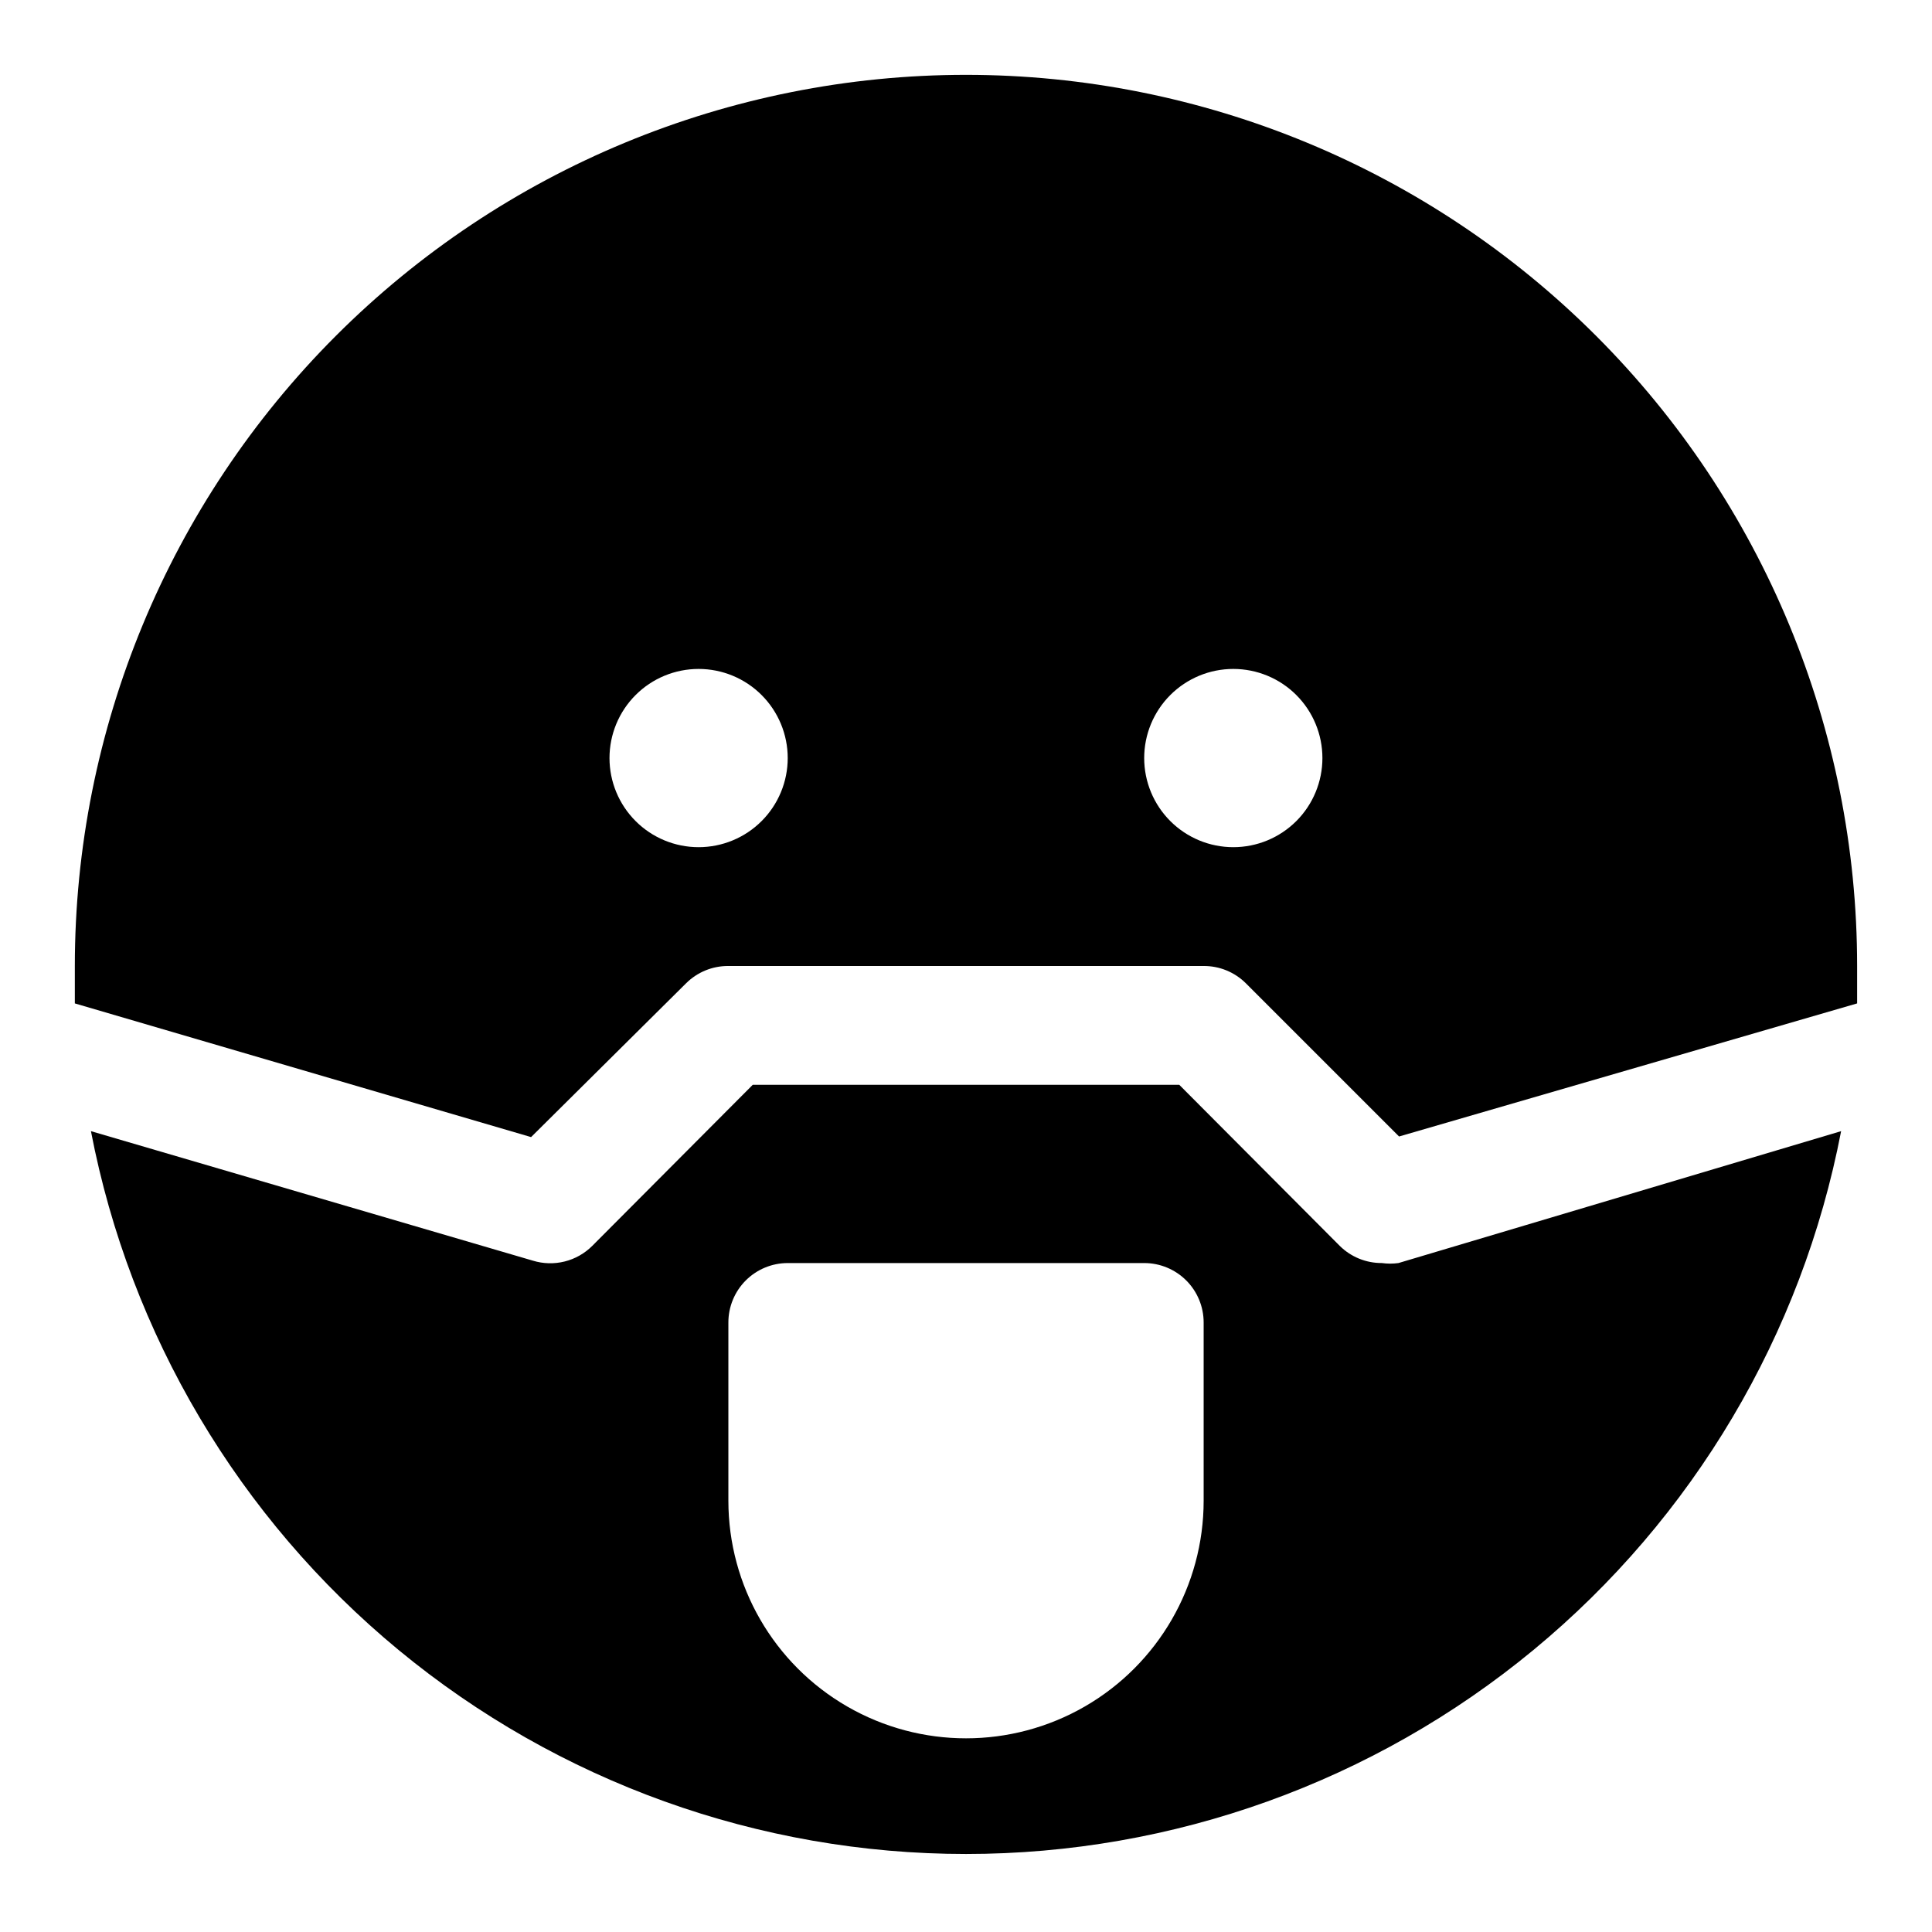
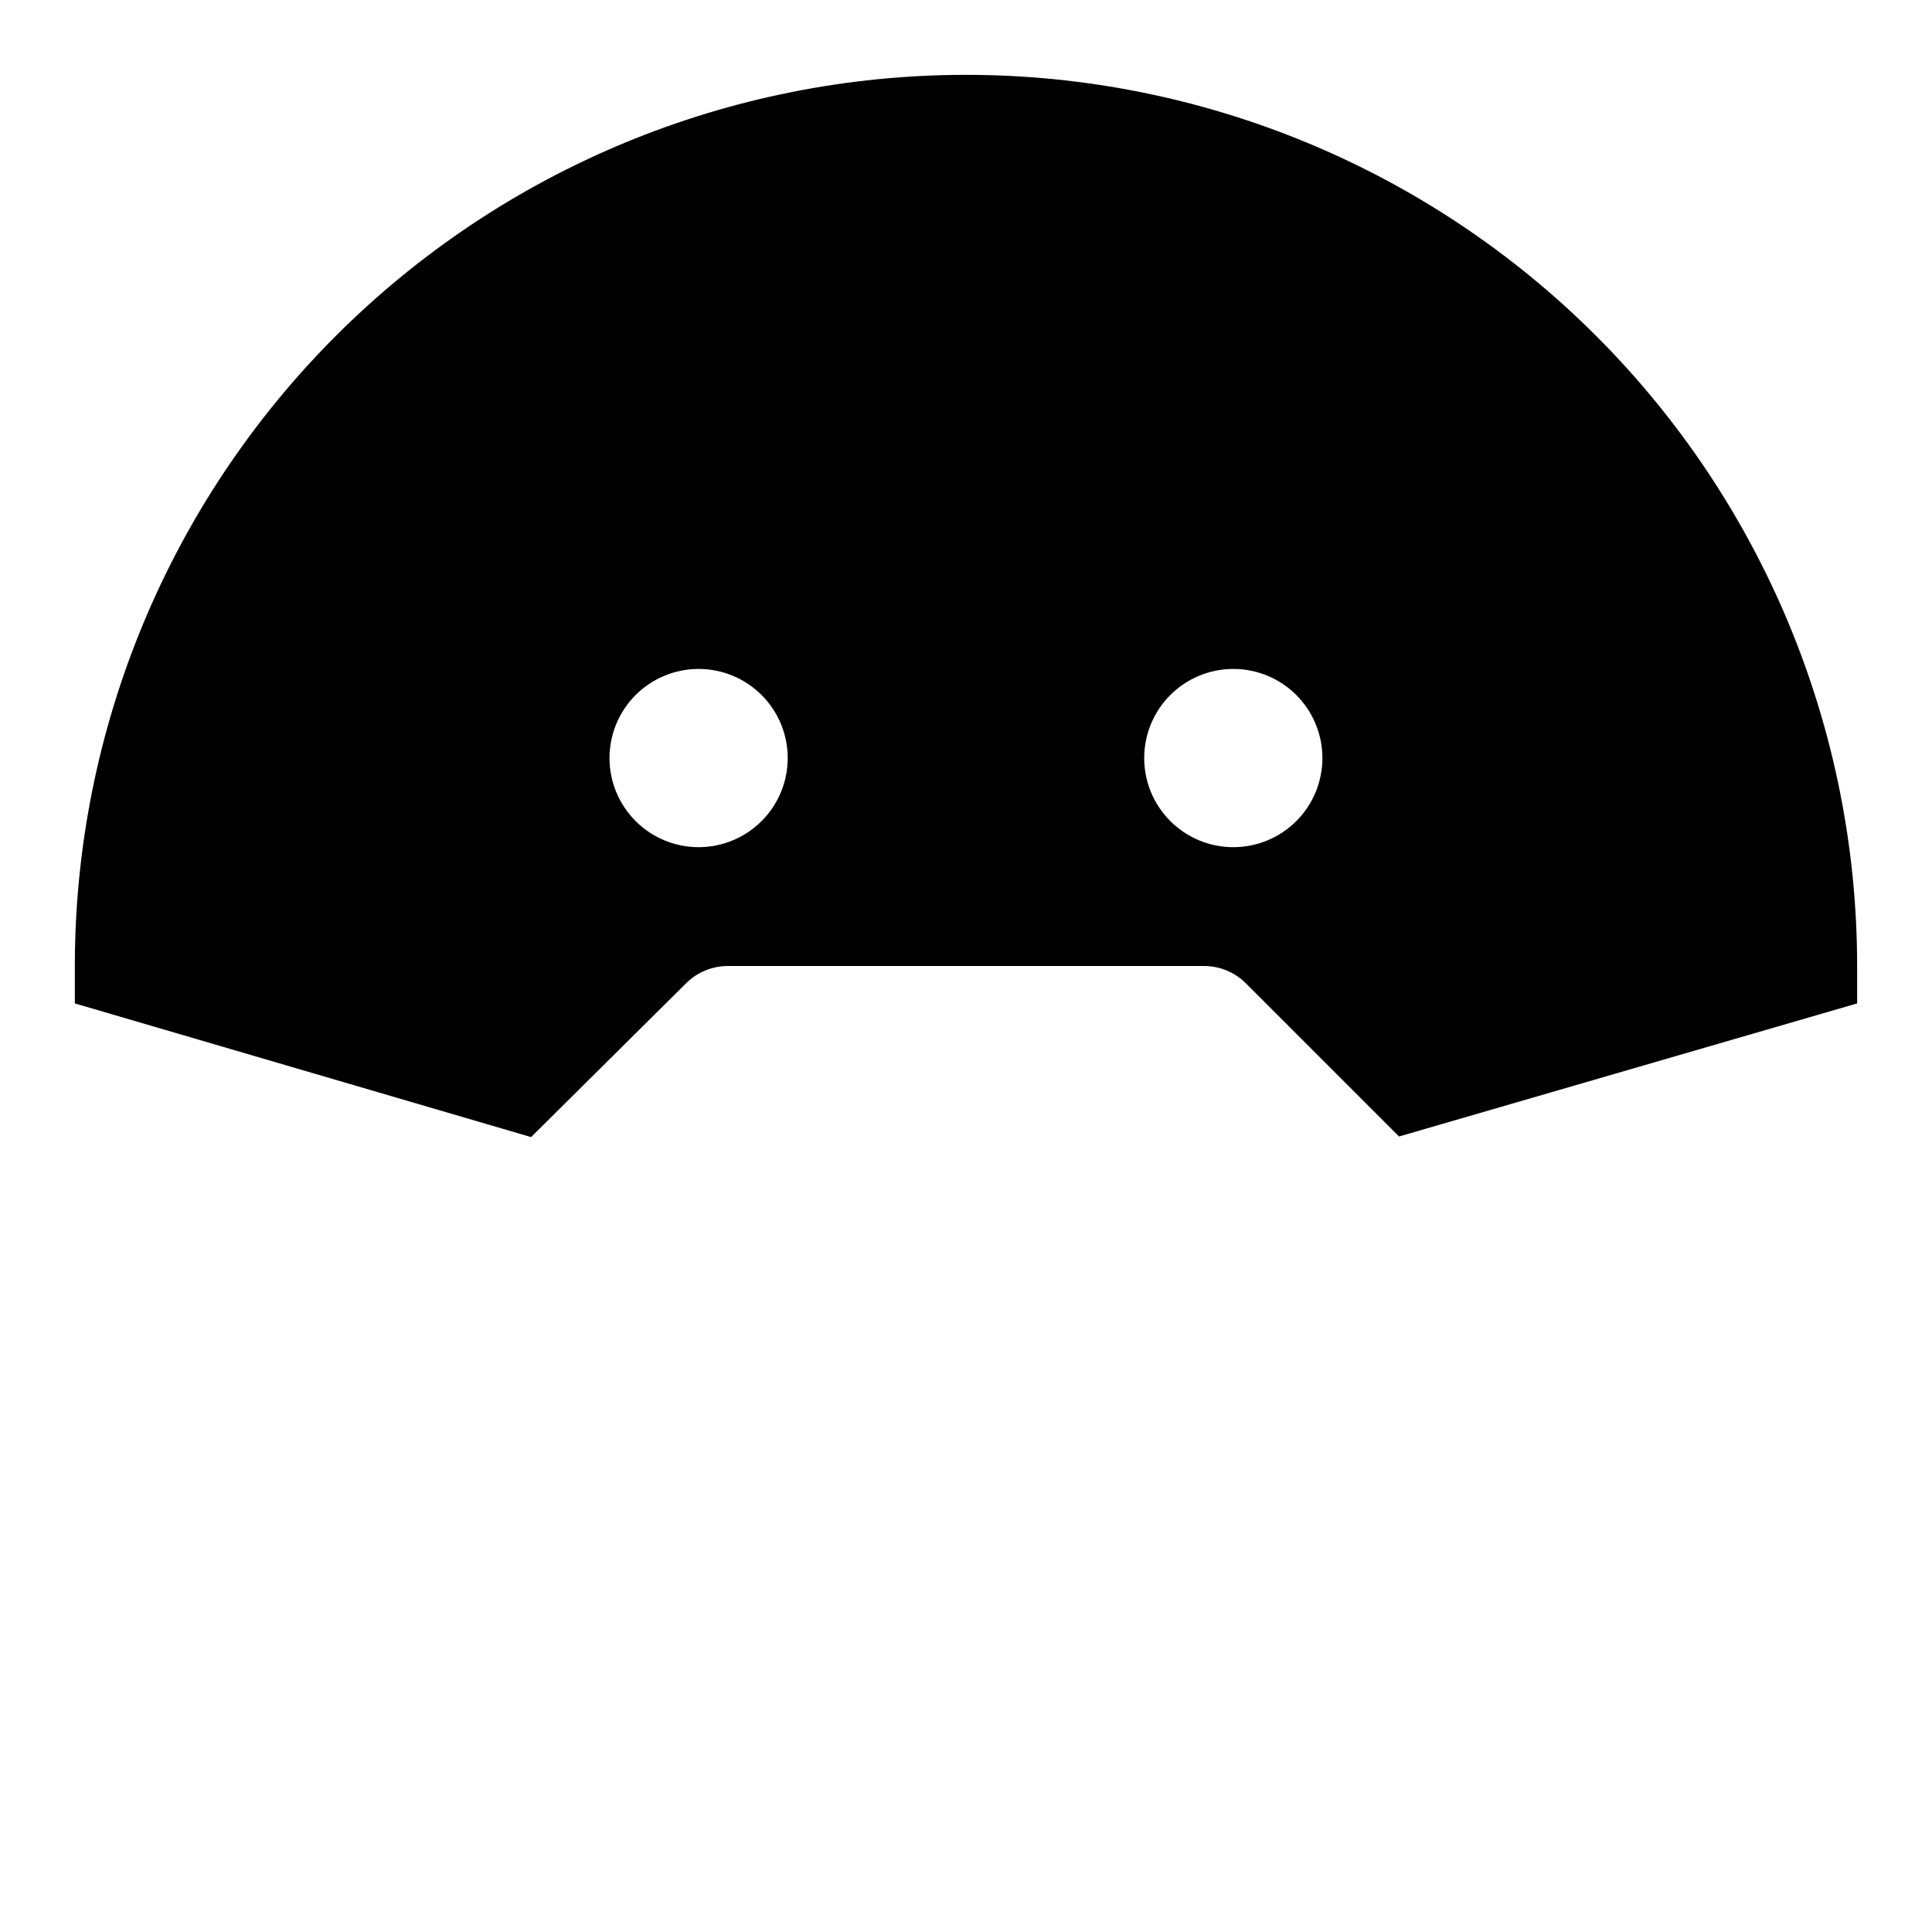
<svg xmlns="http://www.w3.org/2000/svg" fill="#000000" width="800px" height="800px" version="1.1" viewBox="144 144 512 512">
  <g>
    <path d="m325.84 404.56c2.973-2.945 6.992-4.59 11.18-4.562h125.95c4.184-0.027 8.207 1.617 11.176 4.562l40.621 40.621 121.39-35.266v-9.918c0-62.637-24.883-122.7-69.172-166.99-44.289-44.289-104.36-69.172-166.99-69.172-62.637 0-122.7 24.883-166.99 69.172-44.289 44.289-69.172 104.36-69.172 166.99v9.918l120.91 35.426zm145-83.285c6.262 0 12.27 2.488 16.699 6.918 4.43 4.43 6.914 10.438 6.914 16.699s-2.484 12.27-6.914 16.699-10.438 6.918-16.699 6.918c-6.266 0-12.27-2.488-16.699-6.918-4.43-4.43-6.918-10.438-6.918-16.699s2.488-12.27 6.918-16.699c4.43-4.43 10.434-6.918 16.699-6.918zm-141.7 0h-0.004c6.266 0 12.273 2.488 16.699 6.918 4.43 4.43 6.918 10.438 6.918 16.699s-2.488 12.27-6.918 16.699c-4.426 4.43-10.434 6.918-16.699 6.918-6.262 0-12.27-2.488-16.695-6.918-4.43-4.43-6.918-10.438-6.918-16.699s2.488-12.27 6.918-16.699c4.426-4.43 10.434-6.918 16.695-6.918z" />
-     <path d="m510.21 478.72c-4.184 0.023-8.207-1.617-11.18-4.566l-42.508-42.664h-113.04l-42.508 42.664c-2.019 2.023-4.551 3.461-7.324 4.152-2.777 0.695-5.688 0.621-8.422-0.215l-117.13-34.324c10.367 53.906 39.191 102.52 81.512 137.48 42.324 34.957 95.504 54.078 150.4 54.078 54.891 0 108.07-19.121 150.39-54.078 42.324-34.961 71.145-83.57 81.516-137.48l-117.3 34.953c-1.461 0.207-2.945 0.207-4.406 0zm-47.23 62.977c0 22.5-12.004 43.289-31.488 54.539-19.488 11.25-43.492 11.25-62.977 0s-31.488-32.039-31.488-54.539v-47.234c0-4.172 1.656-8.18 4.609-11.133 2.953-2.949 6.957-4.609 11.133-4.609h94.465c4.176 0 8.18 1.66 11.133 4.609 2.953 2.953 4.613 6.961 4.613 11.133z" />
  </g>
</svg>